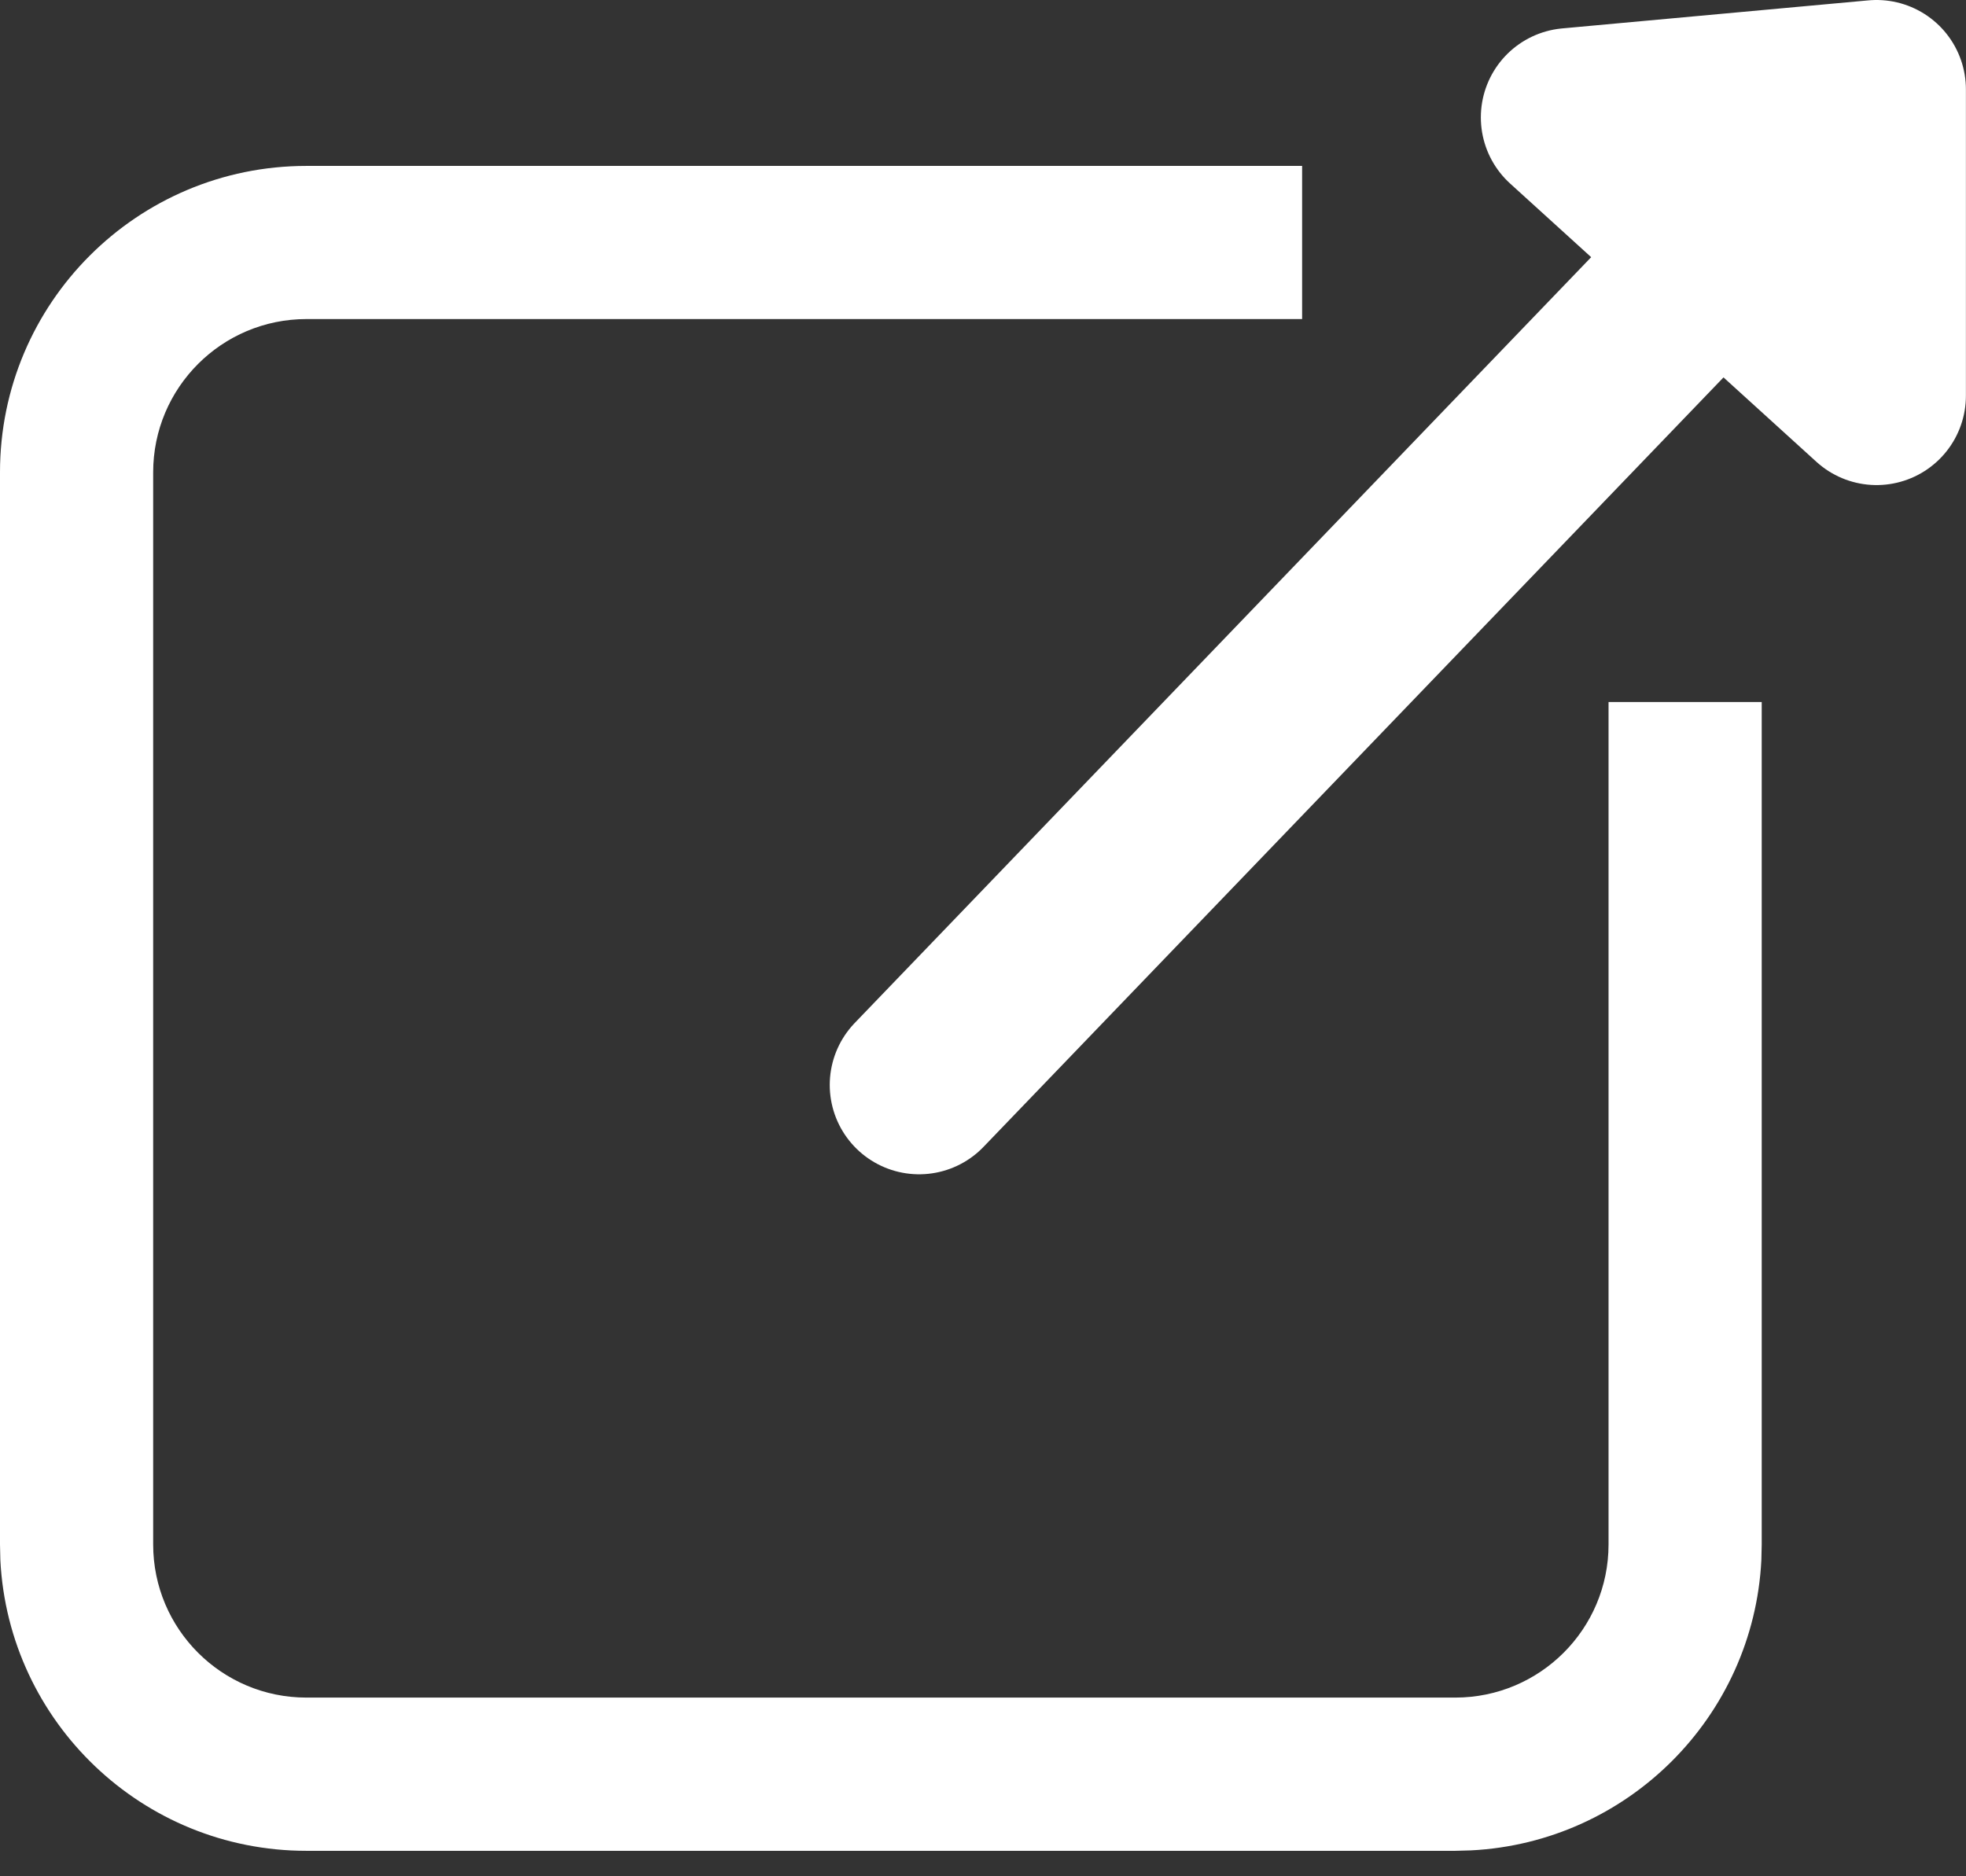
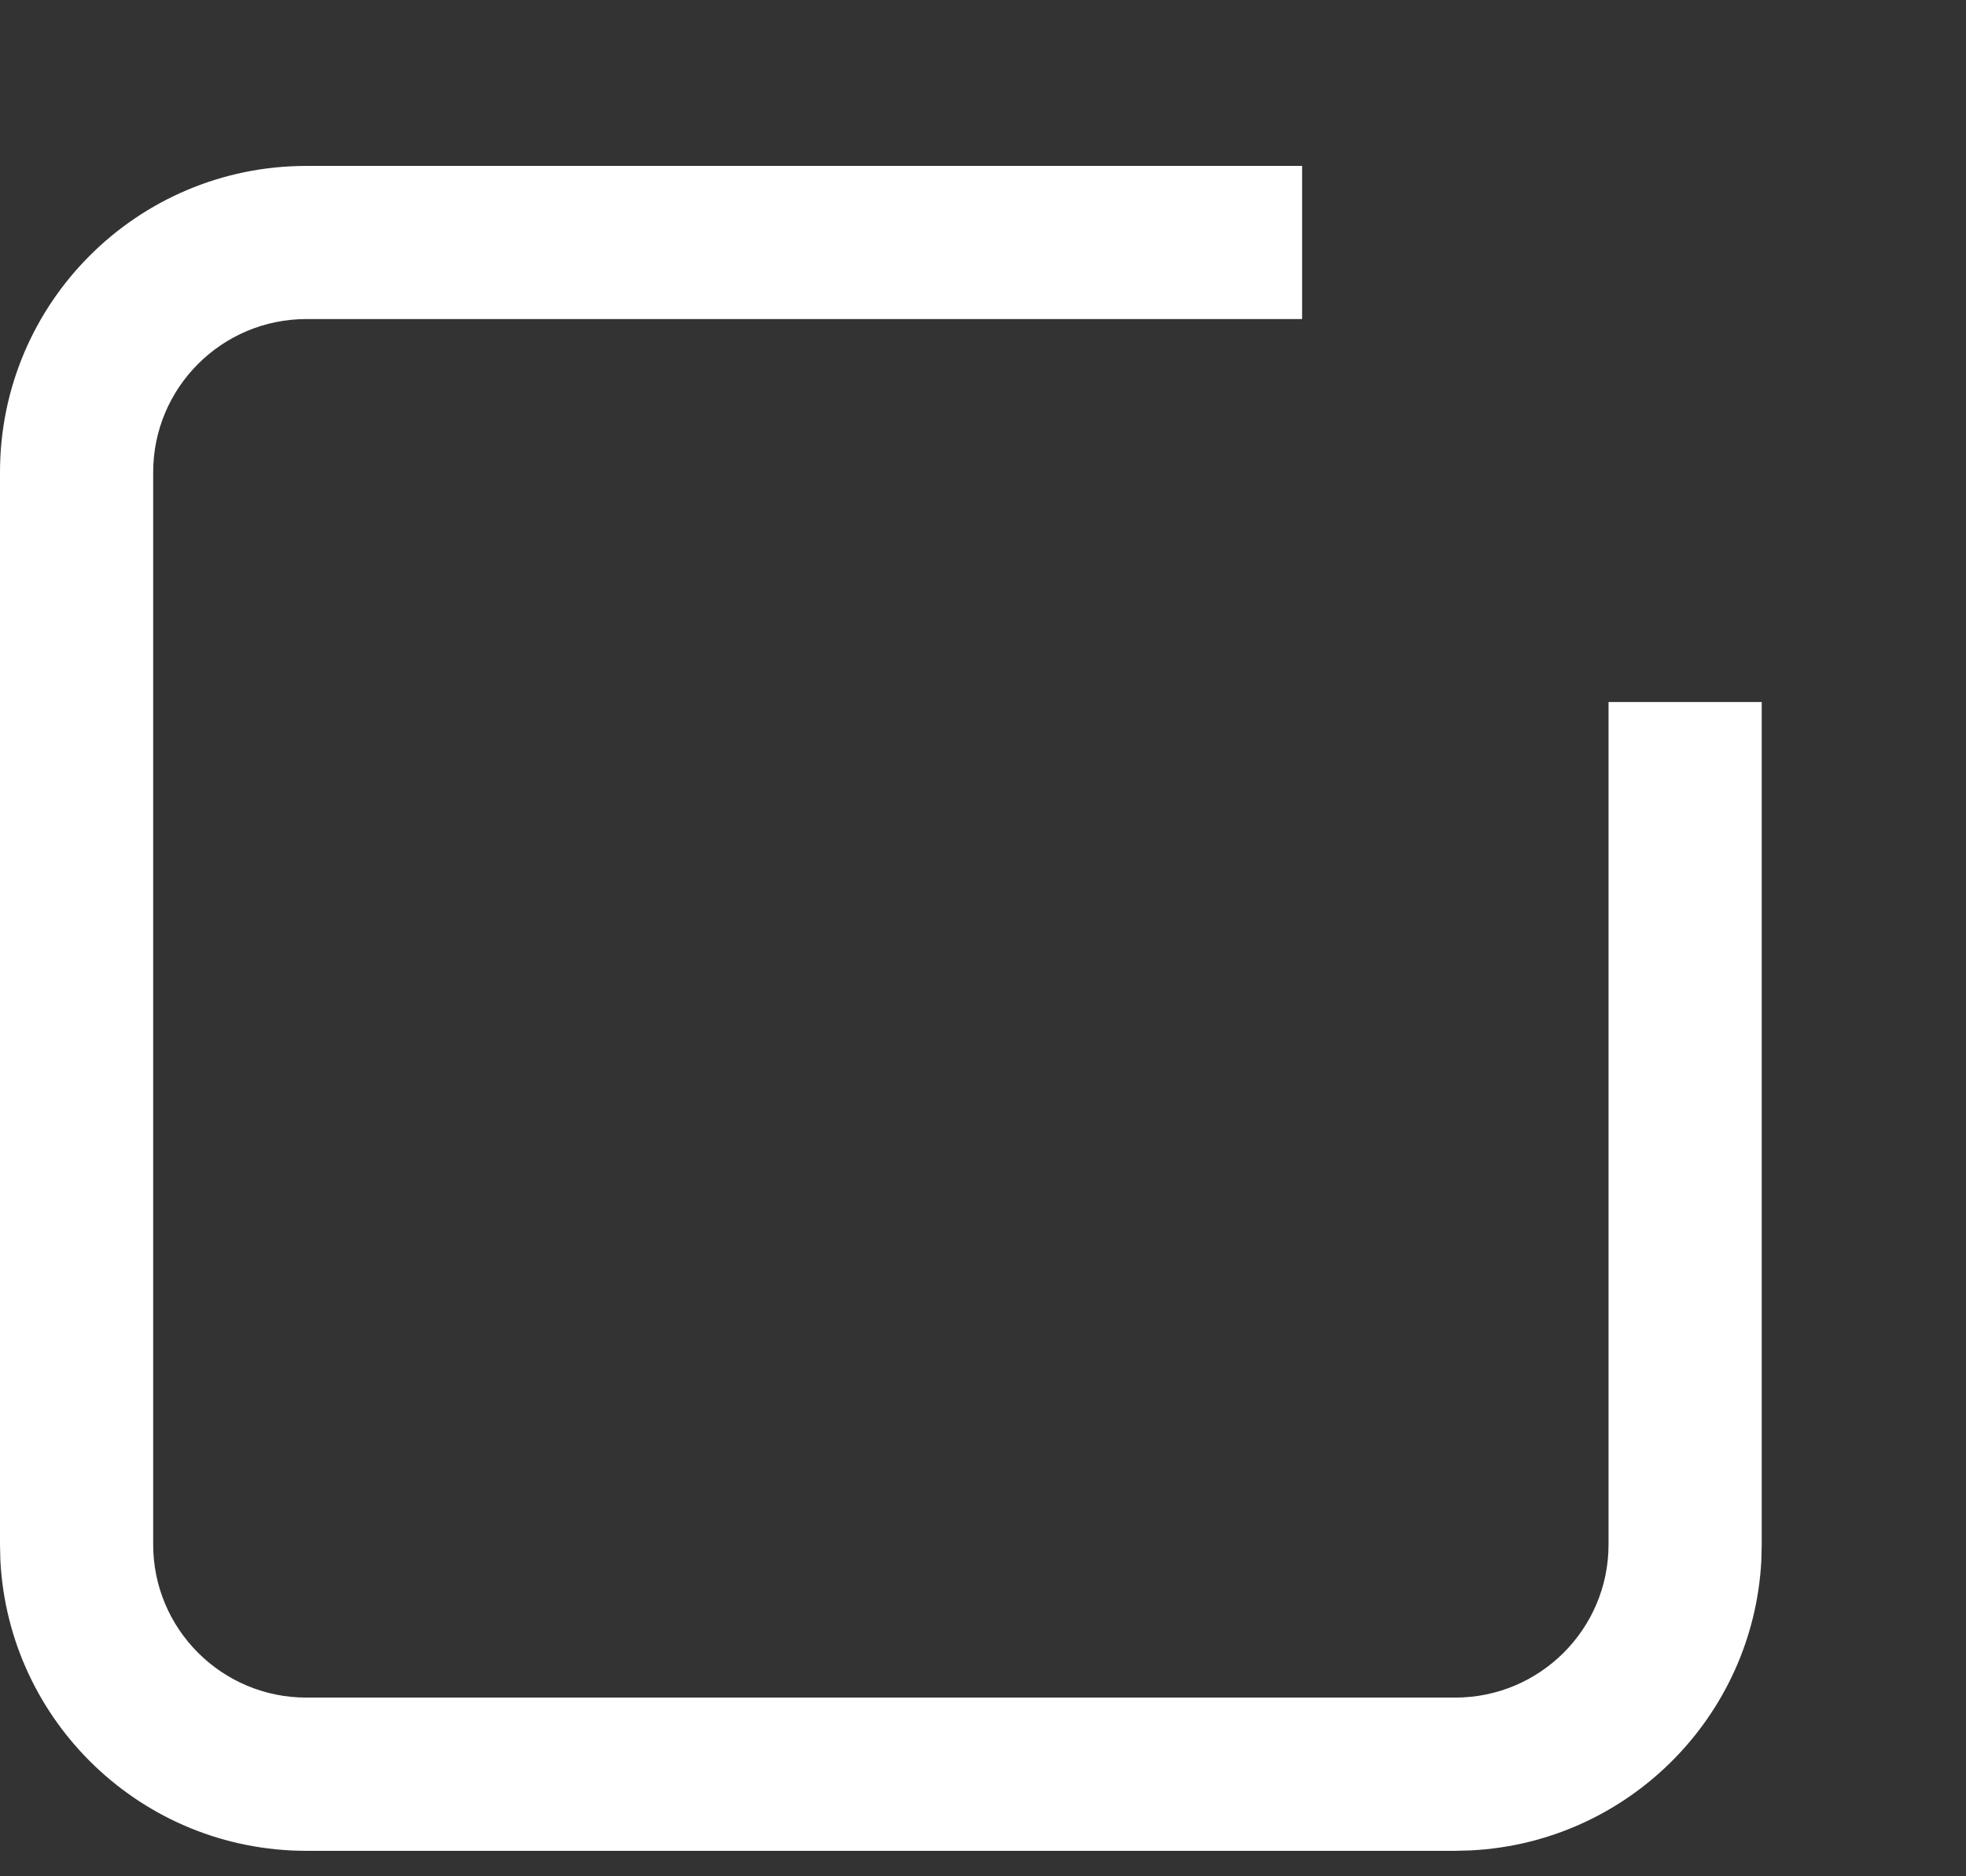
<svg xmlns="http://www.w3.org/2000/svg" width="22" height="21" viewBox="0 0 22 21" fill="none">
  <rect x="0" y="0" width="22" height="21" fill="#333333" stroke="none" />
-   <path d="M10.285 12.143L20.999 1M20.999 1L17.571 1.314L20.999 4.429V1Z" stroke="white" stroke-width="2" stroke-linecap="round" stroke-linejoin="round" />
  <path d="M14.571 3.571H3.429C2.482 3.571 1.714 4.339 1.714 5.286V17.286C1.714 18.233 2.482 19 3.429 19H16.286C17.233 18.999 18 18.232 18 17.286V7.857H19.714V17.286L19.71 17.462C19.621 19.215 18.215 20.621 16.462 20.71L16.286 20.715H3.429C1.594 20.715 0.096 19.274 0.004 17.462L0 17.286V5.286C5.52228e-08 3.392 1.535 1.857 3.429 1.857H14.571V3.571Z" fill="white" />
</svg>